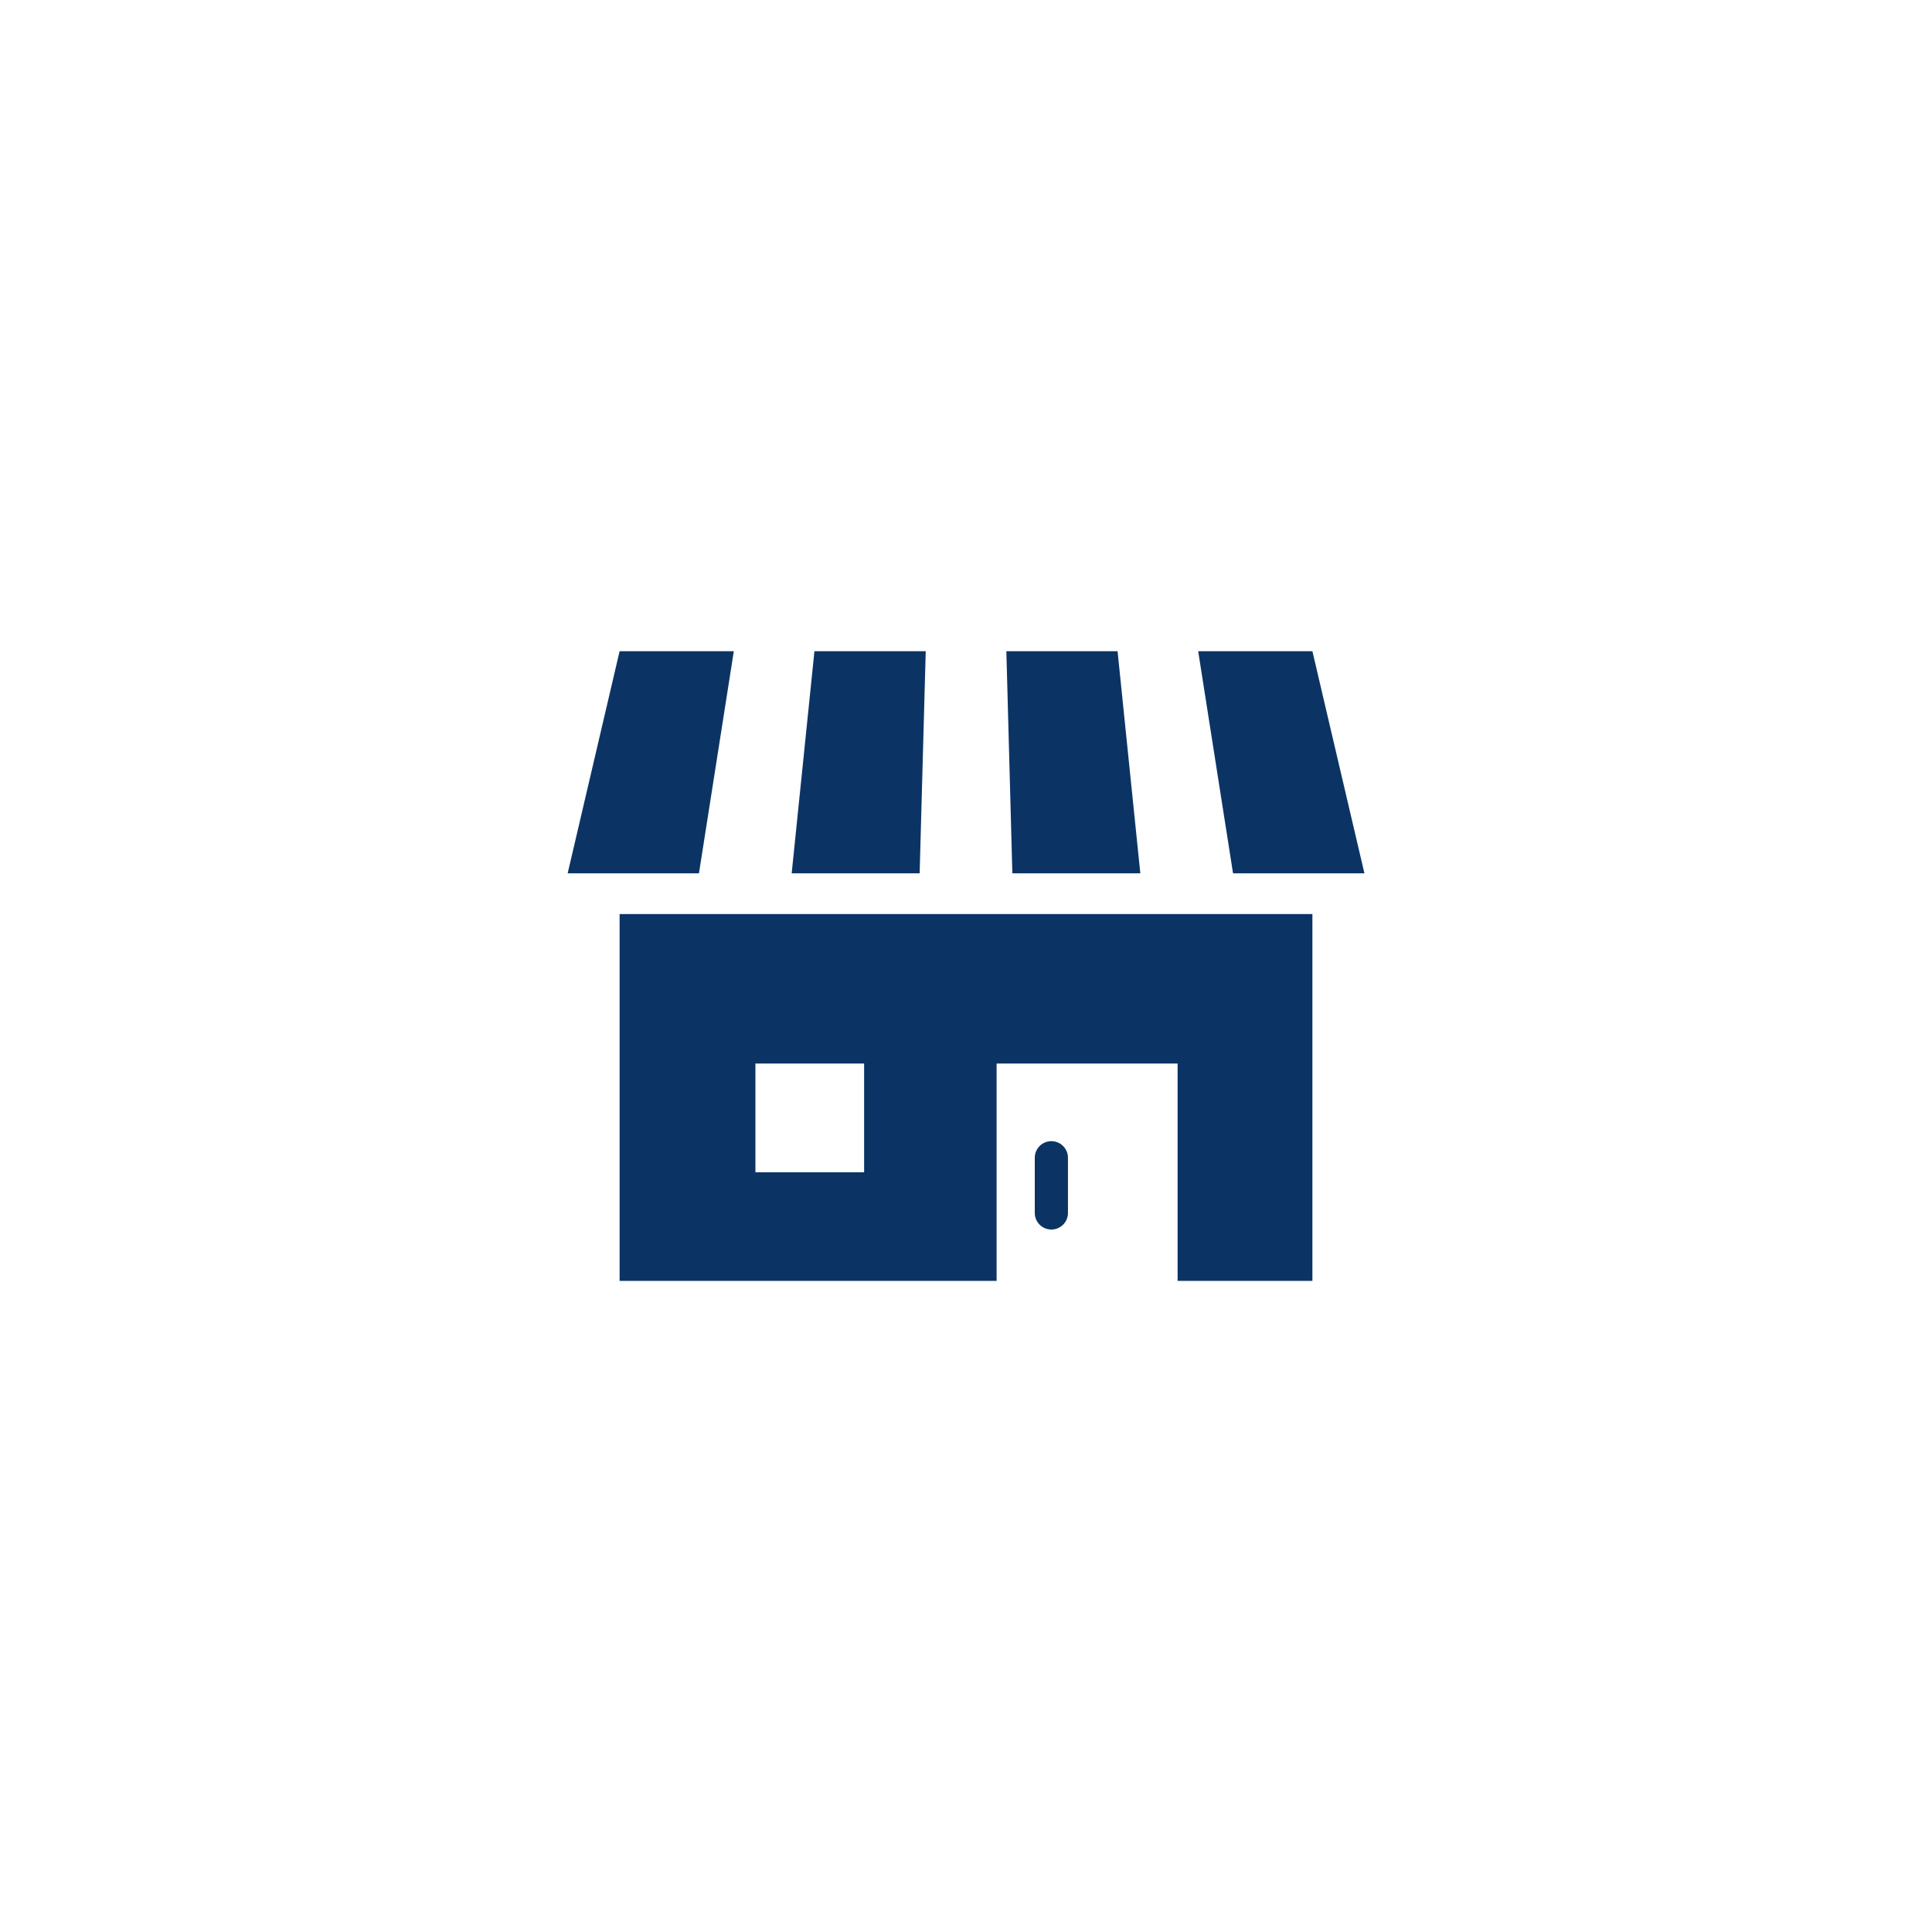
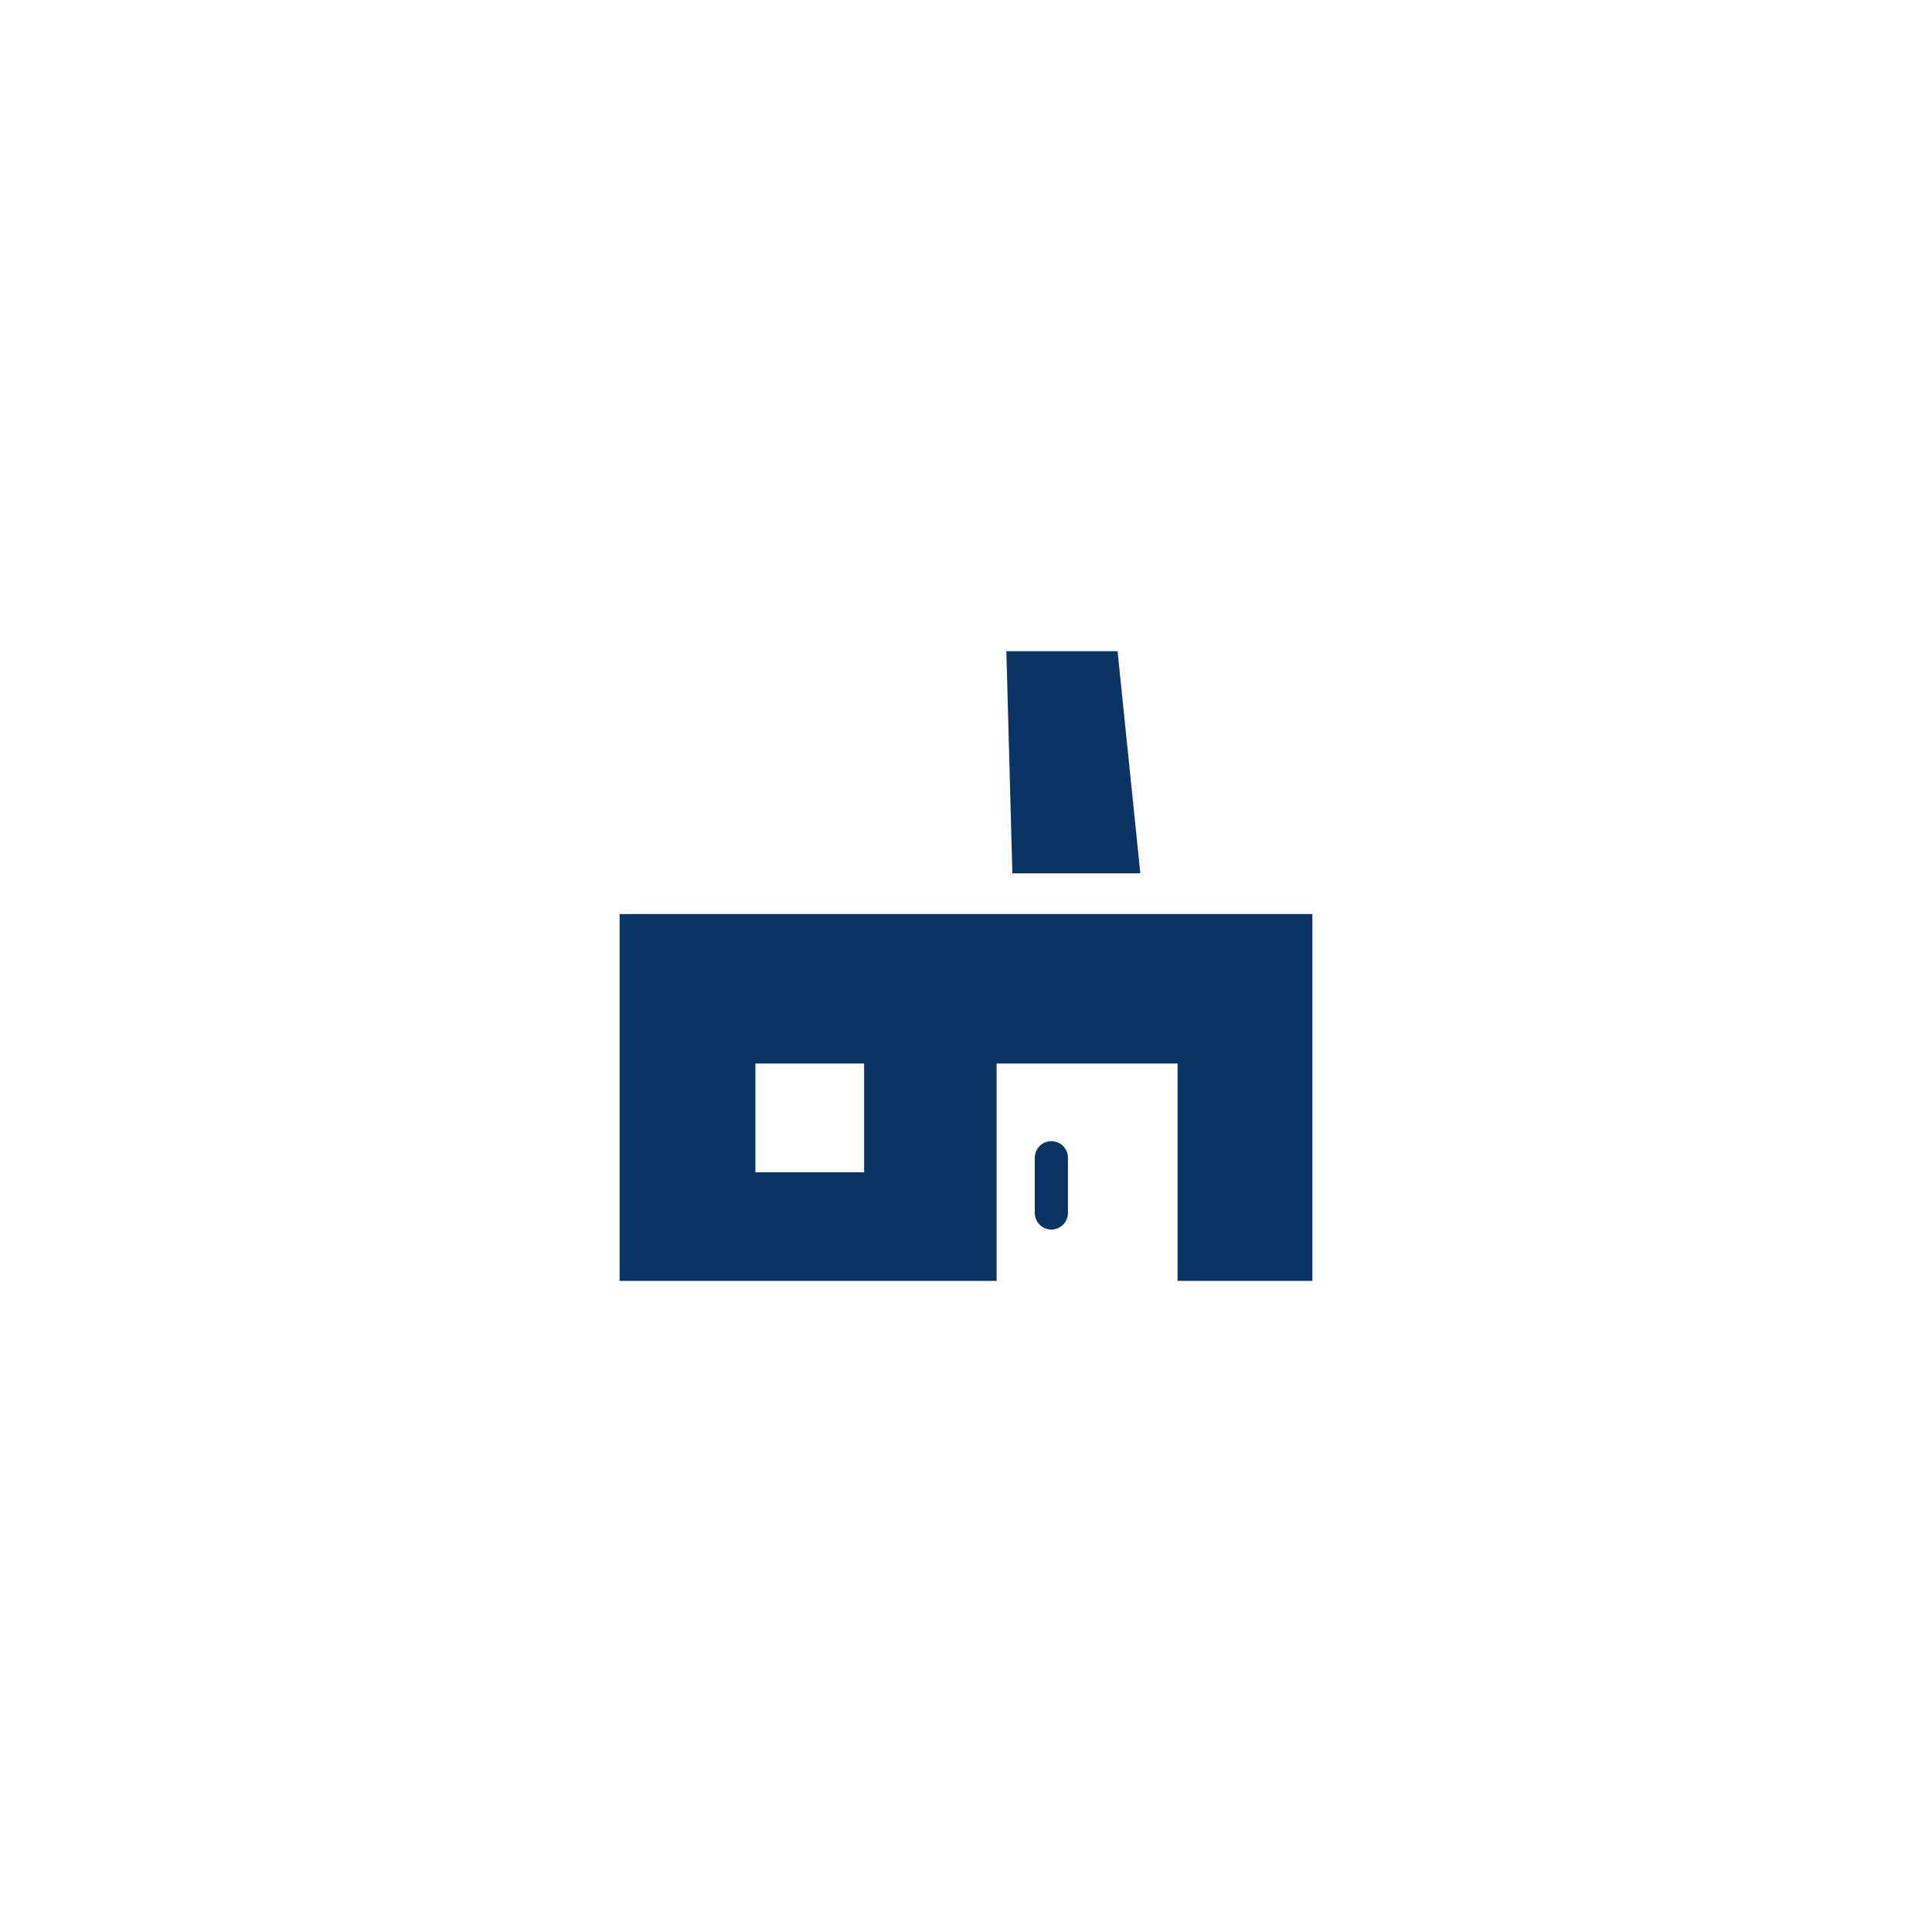
<svg xmlns="http://www.w3.org/2000/svg" id="_レイヤー_2" viewBox="0 0 231.74 231.74">
  <defs>
    <style>.cls-1{fill:#0b3465;}.cls-2{fill:#fff;}</style>
  </defs>
  <g id="_画像">
    <g>
-       <rect class="cls-2" x="0" width="231.74" height="231.74" />
      <g>
        <path class="cls-1" d="M74.32,153.64h45.22v-26.07h21.71v26.07h16.17v-44H74.32v44Zm16.29-26.07h13.04v13.04h-13.04v-13.04Z" />
        <path class="cls-1" d="M126.11,136.88c-1.1,0-1.99,.89-1.99,1.99v6.62c0,1.1,.89,1.99,1.99,1.99s1.99-.89,1.99-1.99v-6.62c0-1.1-.89-1.99-1.99-1.99Z" />
-         <polygon class="cls-1" points="111.04 78.11 97.69 78.11 94.96 104.75 110.31 104.75 111.04 78.11" />
        <polygon class="cls-1" points="136.78 104.75 134.05 78.11 120.71 78.11 121.43 104.75 136.78 104.75" />
-         <polygon class="cls-1" points="163.66 104.75 157.42 78.11 143.72 78.11 147.9 104.75 163.66 104.75" />
-         <polygon class="cls-1" points="88.02 78.11 74.32 78.11 68.09 104.75 83.84 104.75 88.02 78.11" />
      </g>
    </g>
  </g>
</svg>